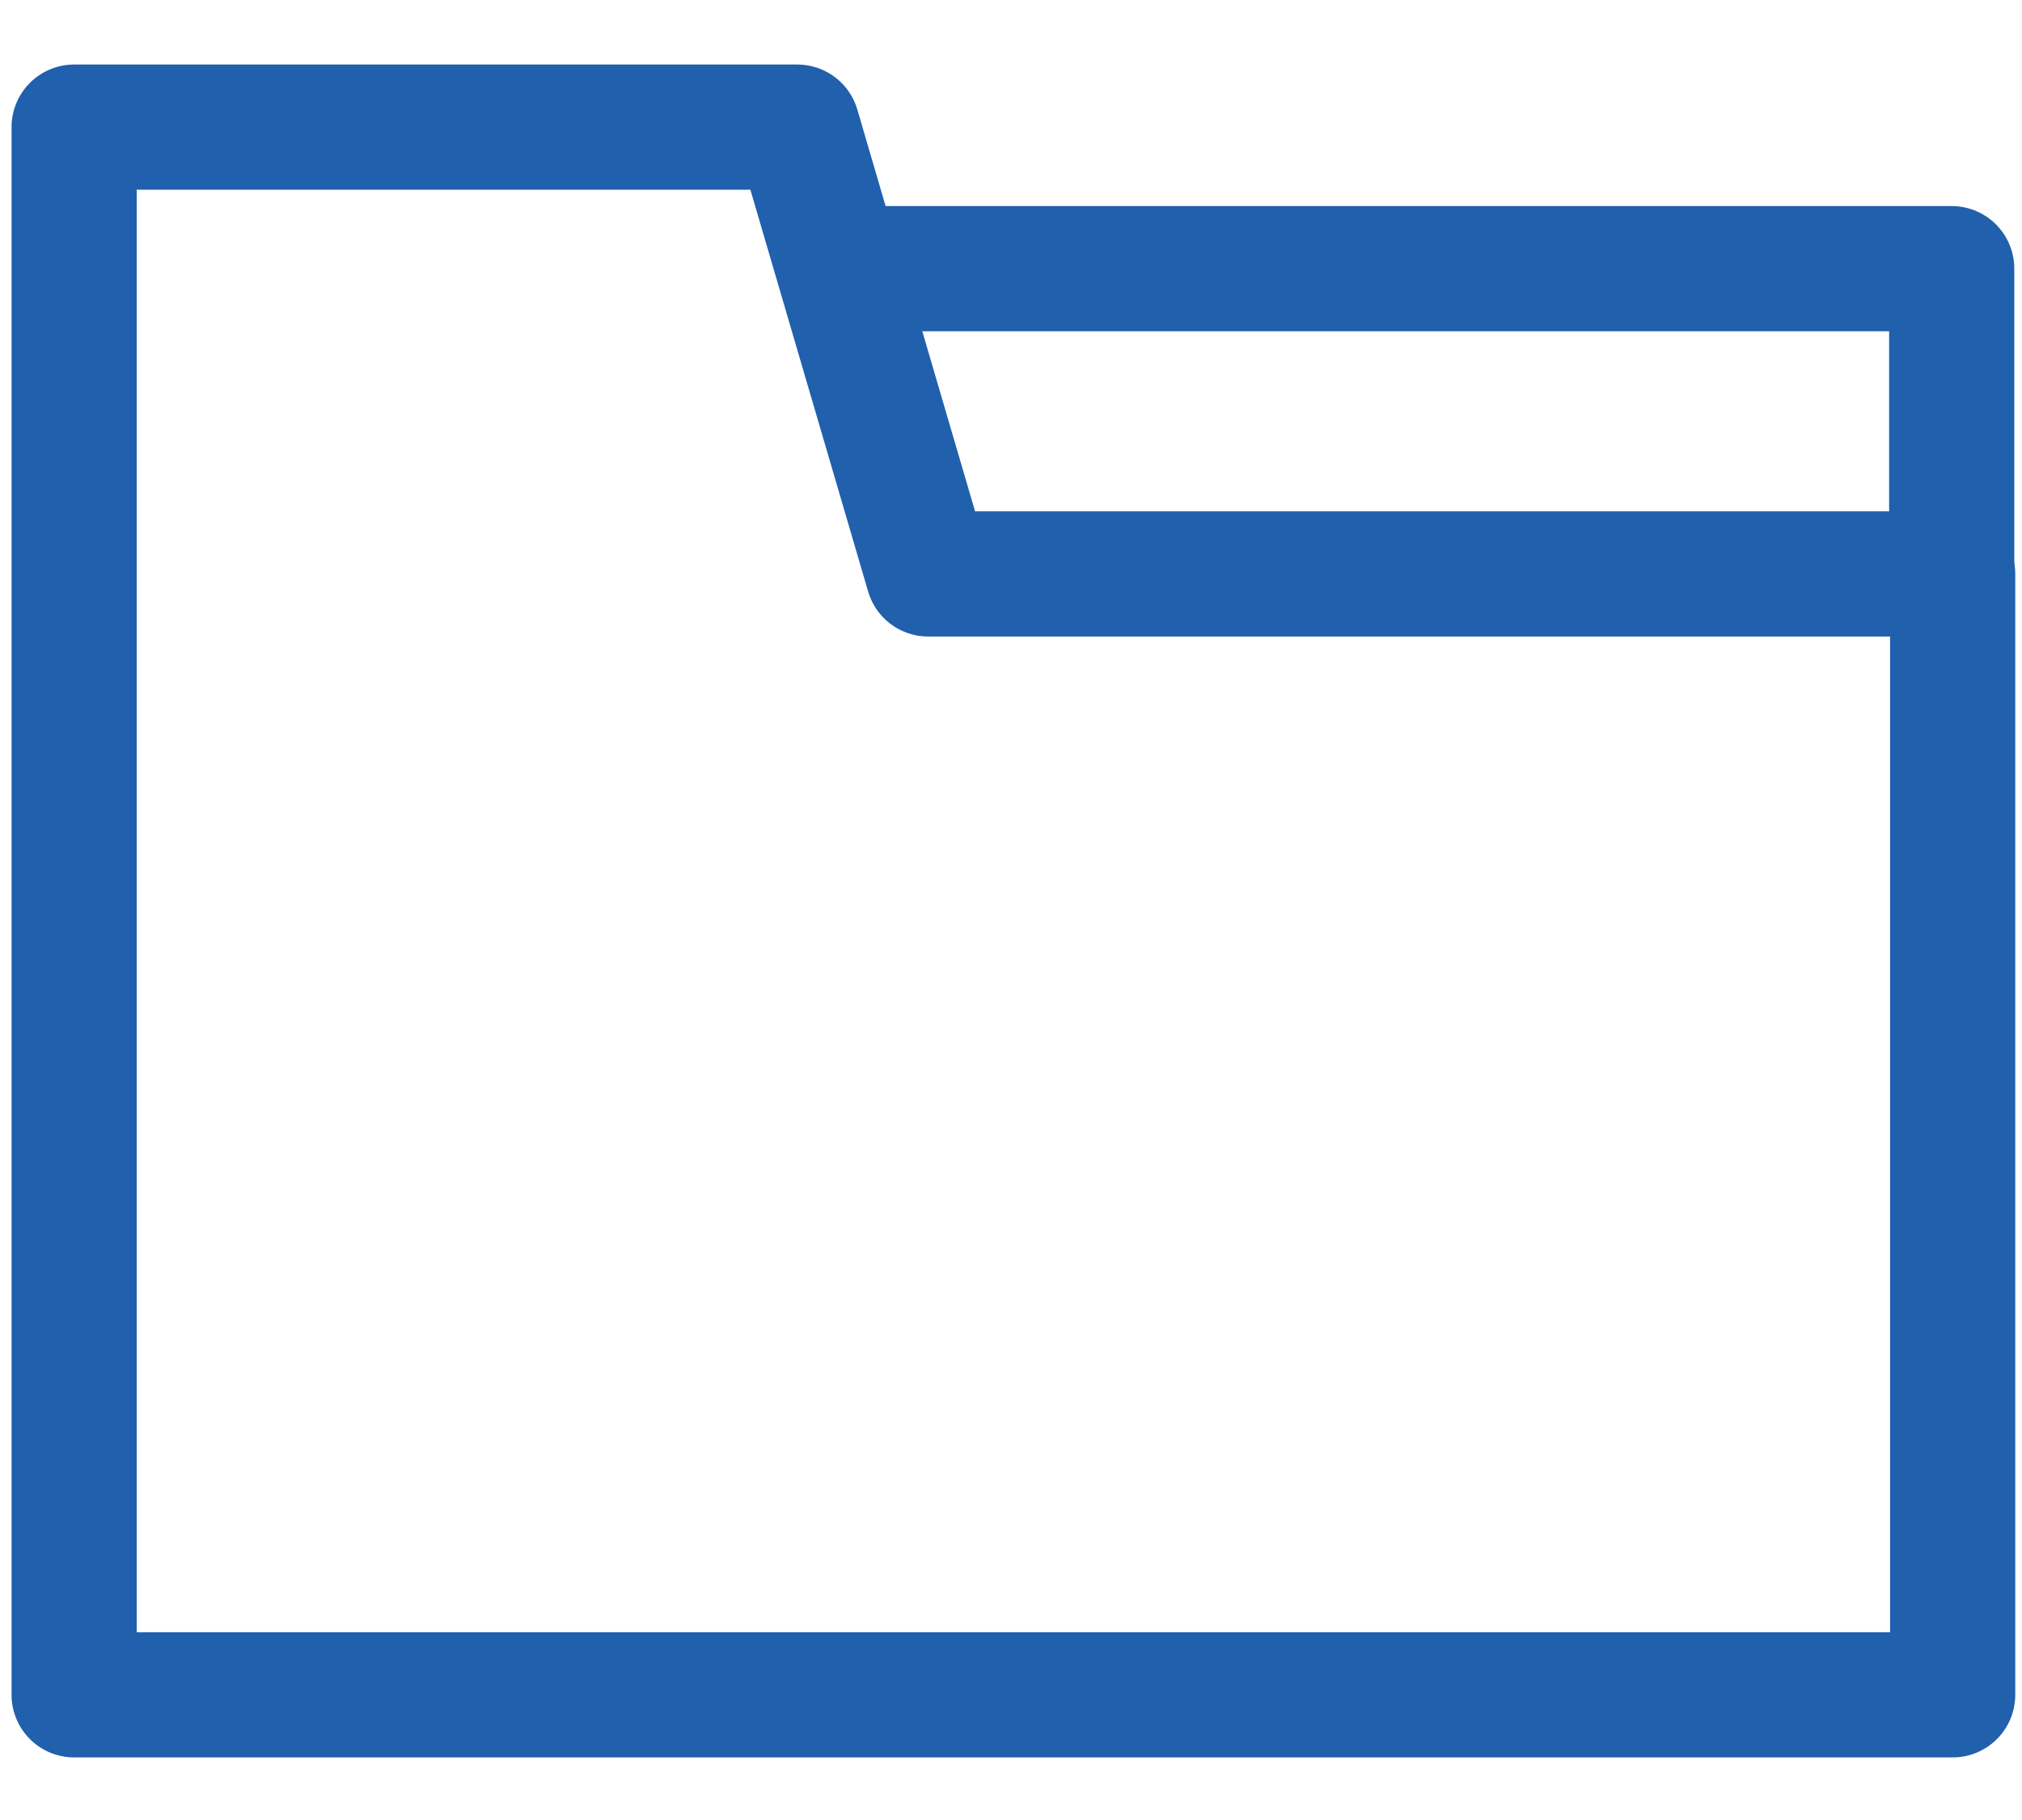
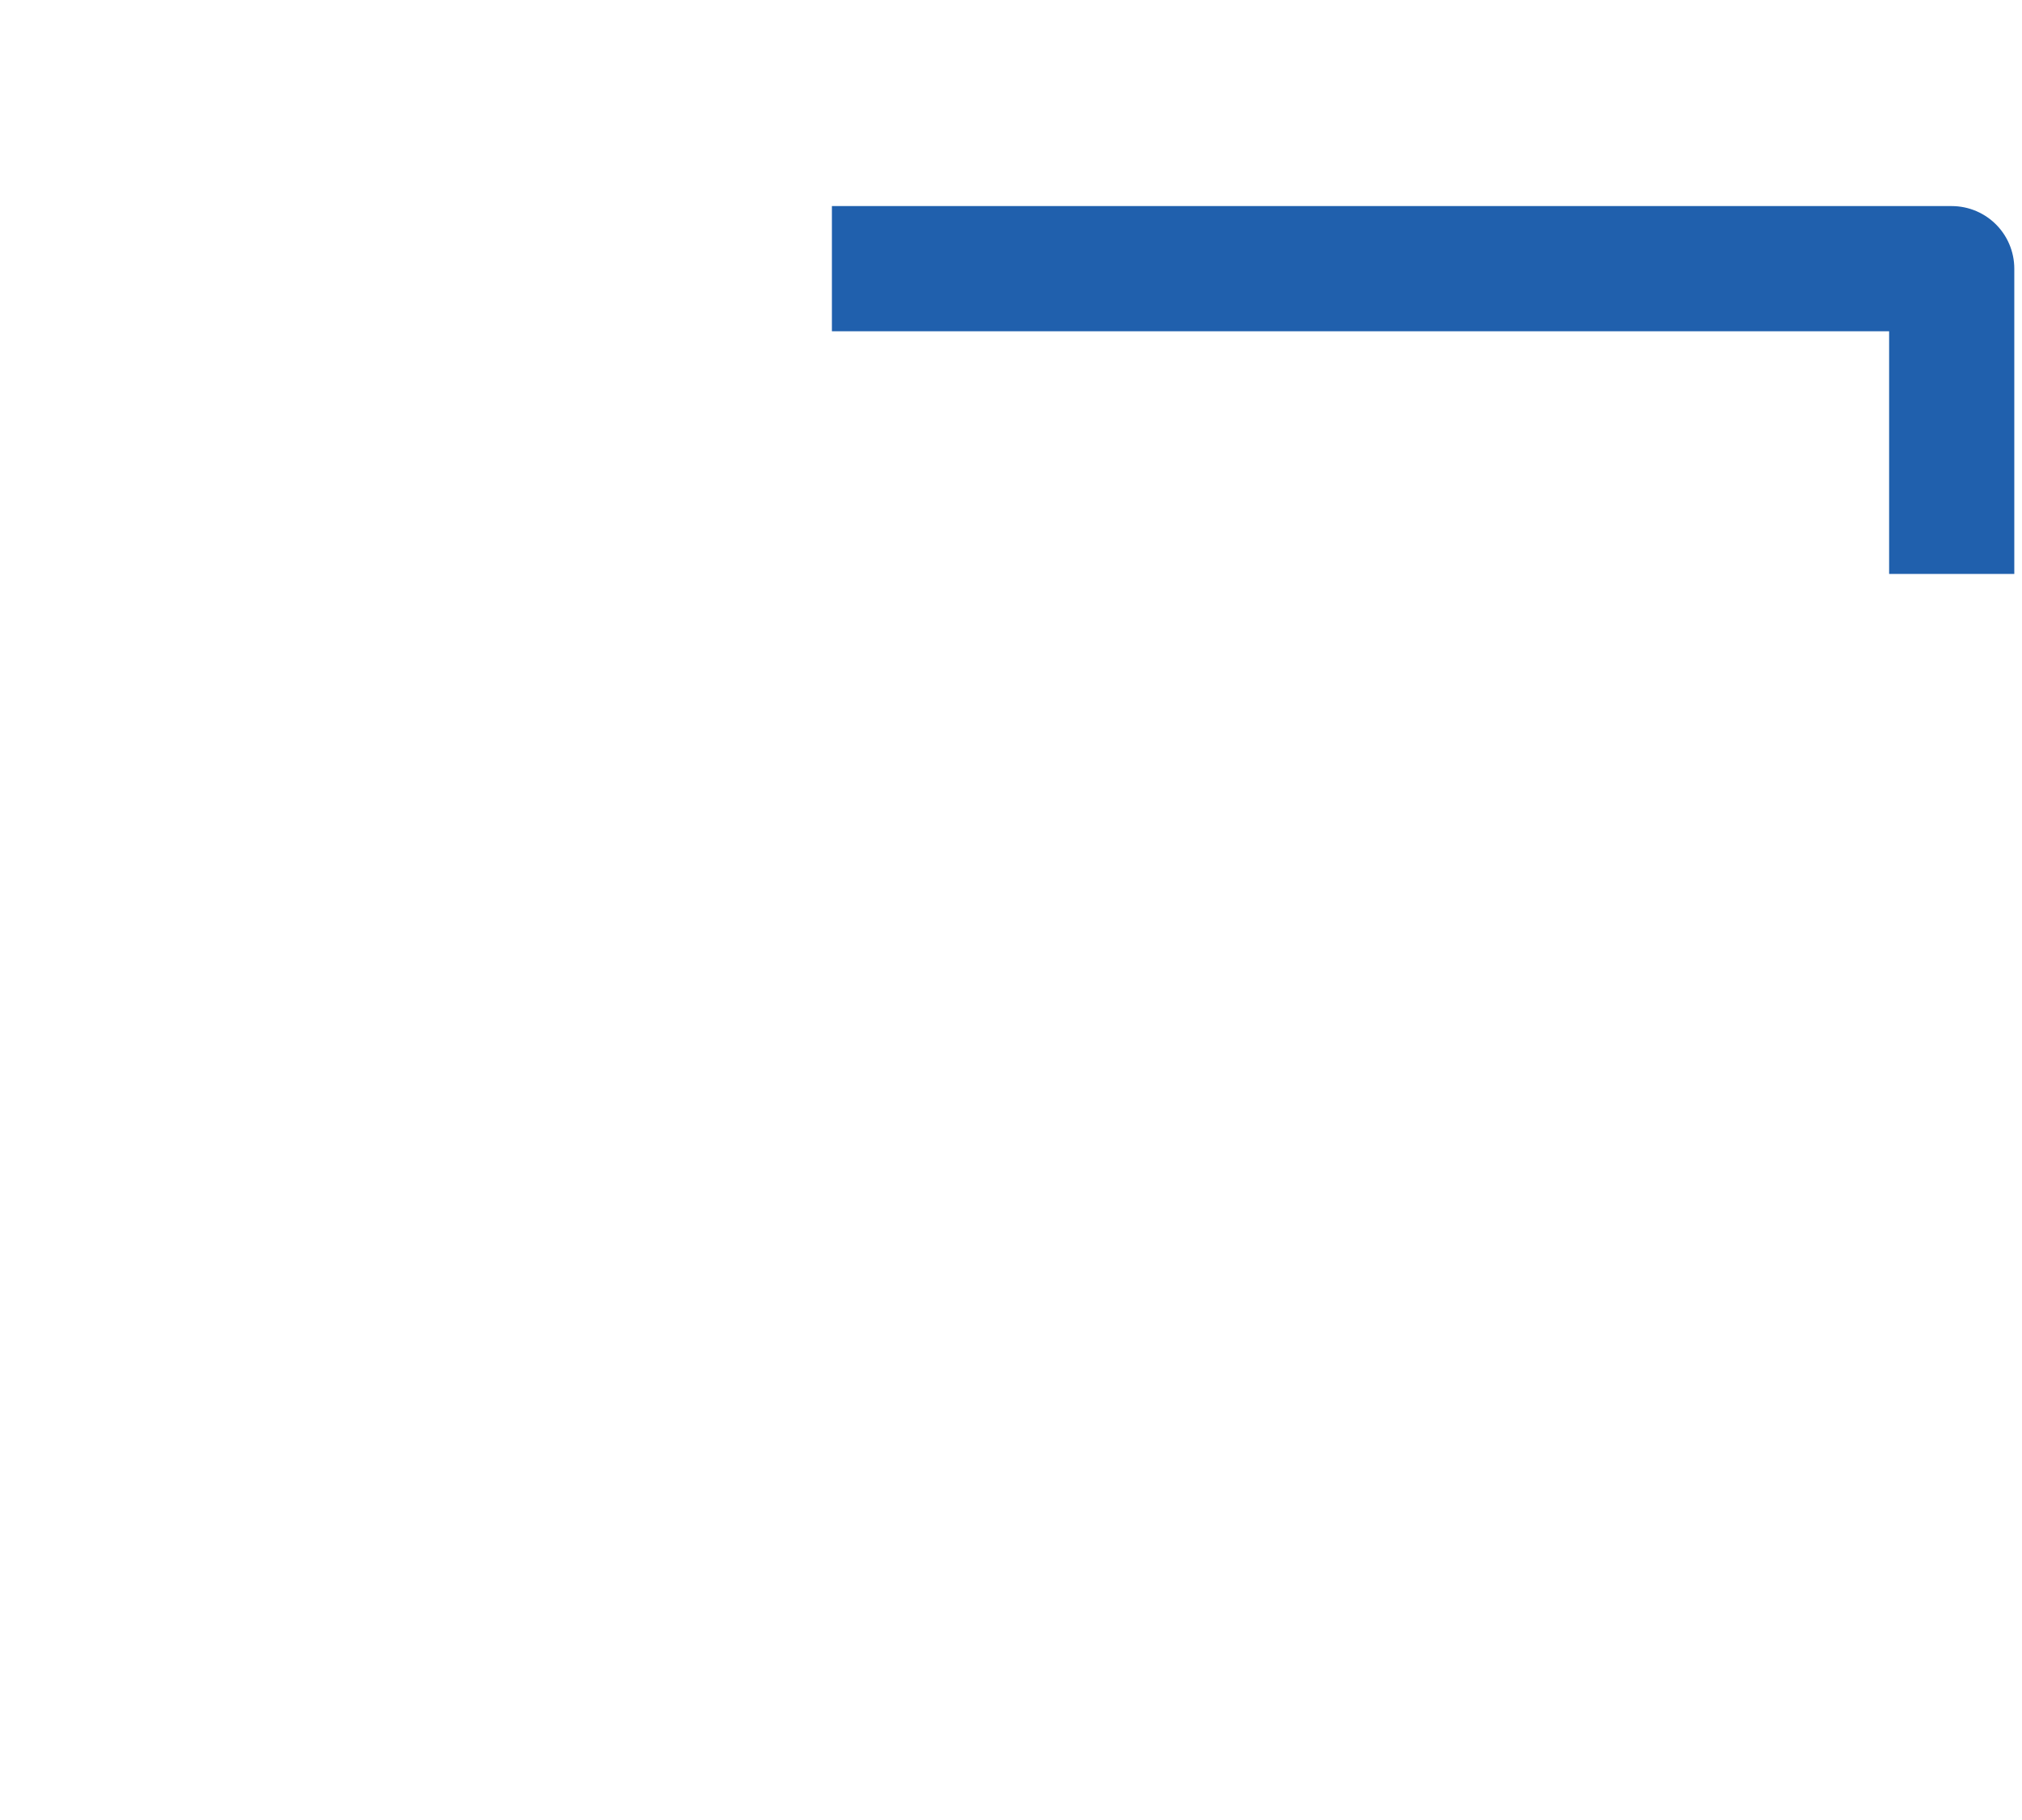
<svg xmlns="http://www.w3.org/2000/svg" id="Layer_1" version="1.1" width="20" height="18" viewBox="0 0 21 17.96">
  <defs>
    <style>
      .st0 {
        fill: none;
        stroke: #2060ad;
        stroke-linejoin: round;
        stroke-width: 1.3px;
      }
    </style>
  </defs>
-   <polygon class="st0" points="20.28 5.49 9.64 5.49 8.28 .85 .77 .85 .77 17.13 20.28 17.13 20.28 5.49" />
  <polyline class="st0" points="8.64 2.32 20.27 2.32 20.27 5.49" />
</svg>